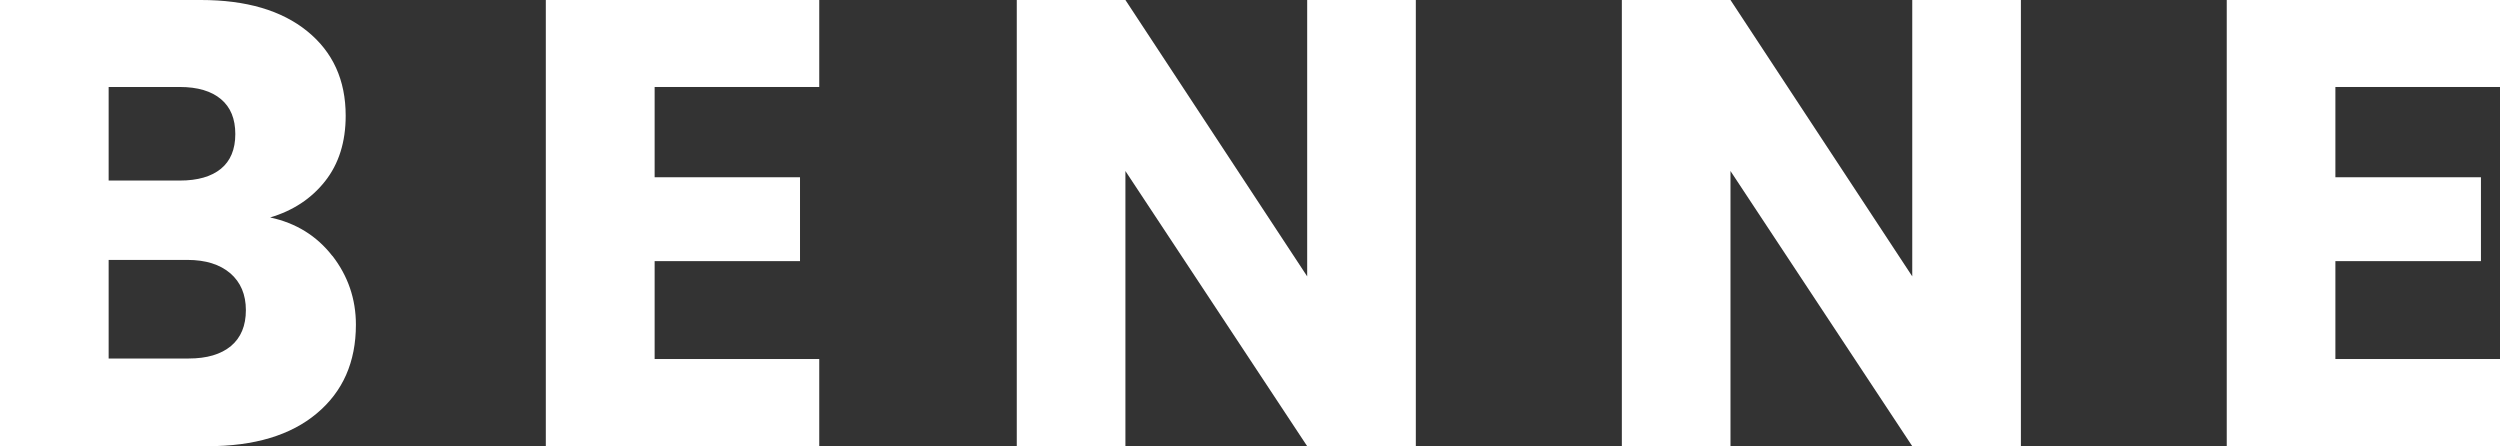
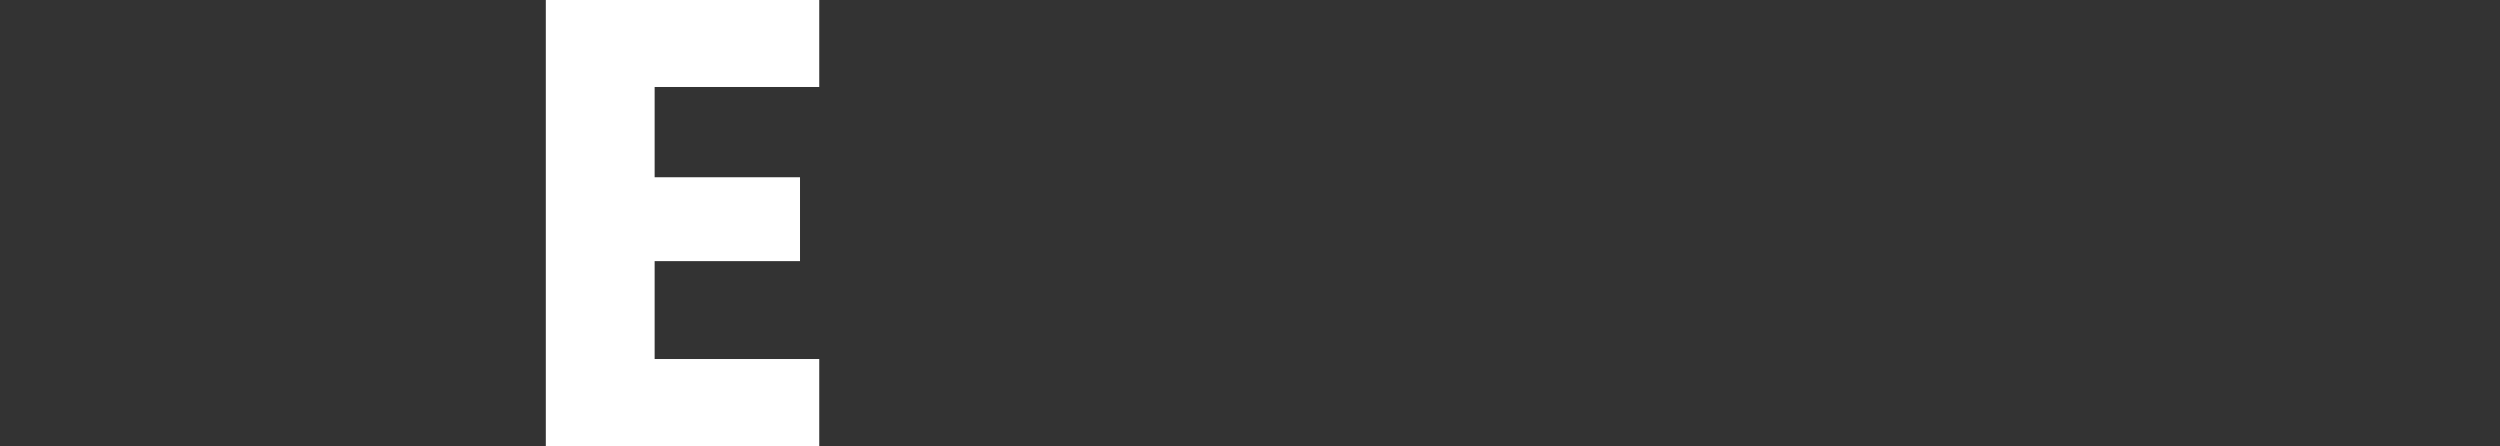
<svg xmlns="http://www.w3.org/2000/svg" id="_Слой_2" data-name="Слой 2" viewBox="0 0 144.28 25.75">
  <rect x="0" y="0" width="144.28" height="25.75" fill="#333333" stroke="none" />
  <defs>
    <style> .cls-1 { fill: #fff; } </style>
  </defs>
  <g id="_Слой_1-2" data-name="Слой 1">
    <g>
-       <path class="cls-1" d="M19.18,14.76c.9,1.16,1.36,2.49,1.36,3.98,0,2.15-.75,3.86-2.26,5.12-1.5,1.26-3.6,1.89-6.29,1.89H0V0H11.59c2.62,0,4.66,.6,6.14,1.8,1.48,1.2,2.22,2.82,2.22,4.88,0,1.52-.4,2.78-1.19,3.78-.79,1-1.85,1.7-3.17,2.09,1.49,.32,2.69,1.06,3.59,2.22M6.27,10.42h4.11c1.03,0,1.82-.23,2.37-.68,.55-.45,.83-1.12,.83-2s-.27-1.55-.83-2.02c-.55-.46-1.34-.7-2.37-.7H6.27v5.39Zm7.06,9.55c.57-.48,.86-1.17,.86-2.07s-.3-1.61-.9-2.13c-.6-.51-1.42-.77-2.48-.77H6.27v5.69h4.62c1.05,0,1.86-.24,2.44-.72" />
      <polygon class="cls-1" points="37.78 5.02 37.78 10.23 46.17 10.23 46.17 15.07 37.78 15.07 37.78 20.72 47.28 20.72 47.28 25.75 31.5 25.75 31.5 0 47.28 0 47.28 5.02 37.78 5.02" />
-       <polygon class="cls-1" points="81.71 25.75 75.44 25.75 64.95 9.87 64.95 25.75 58.68 25.75 58.68 0 64.95 0 75.44 15.95 75.44 0 81.71 0 81.71 25.75" />
-       <polygon class="cls-1" points="116.63 25.75 110.36 25.75 99.87 9.87 99.87 25.75 93.6 25.75 93.6 0 99.87 0 110.36 15.95 110.36 0 116.63 0 116.63 25.75" />
-       <polygon class="cls-1" points="134.78 5.02 134.78 10.23 143.18 10.23 143.18 15.07 134.78 15.07 134.78 20.72 144.28 20.72 144.28 25.75 128.51 25.75 128.51 0 144.28 0 144.28 5.02 134.78 5.02" />
    </g>
  </g>
</svg>